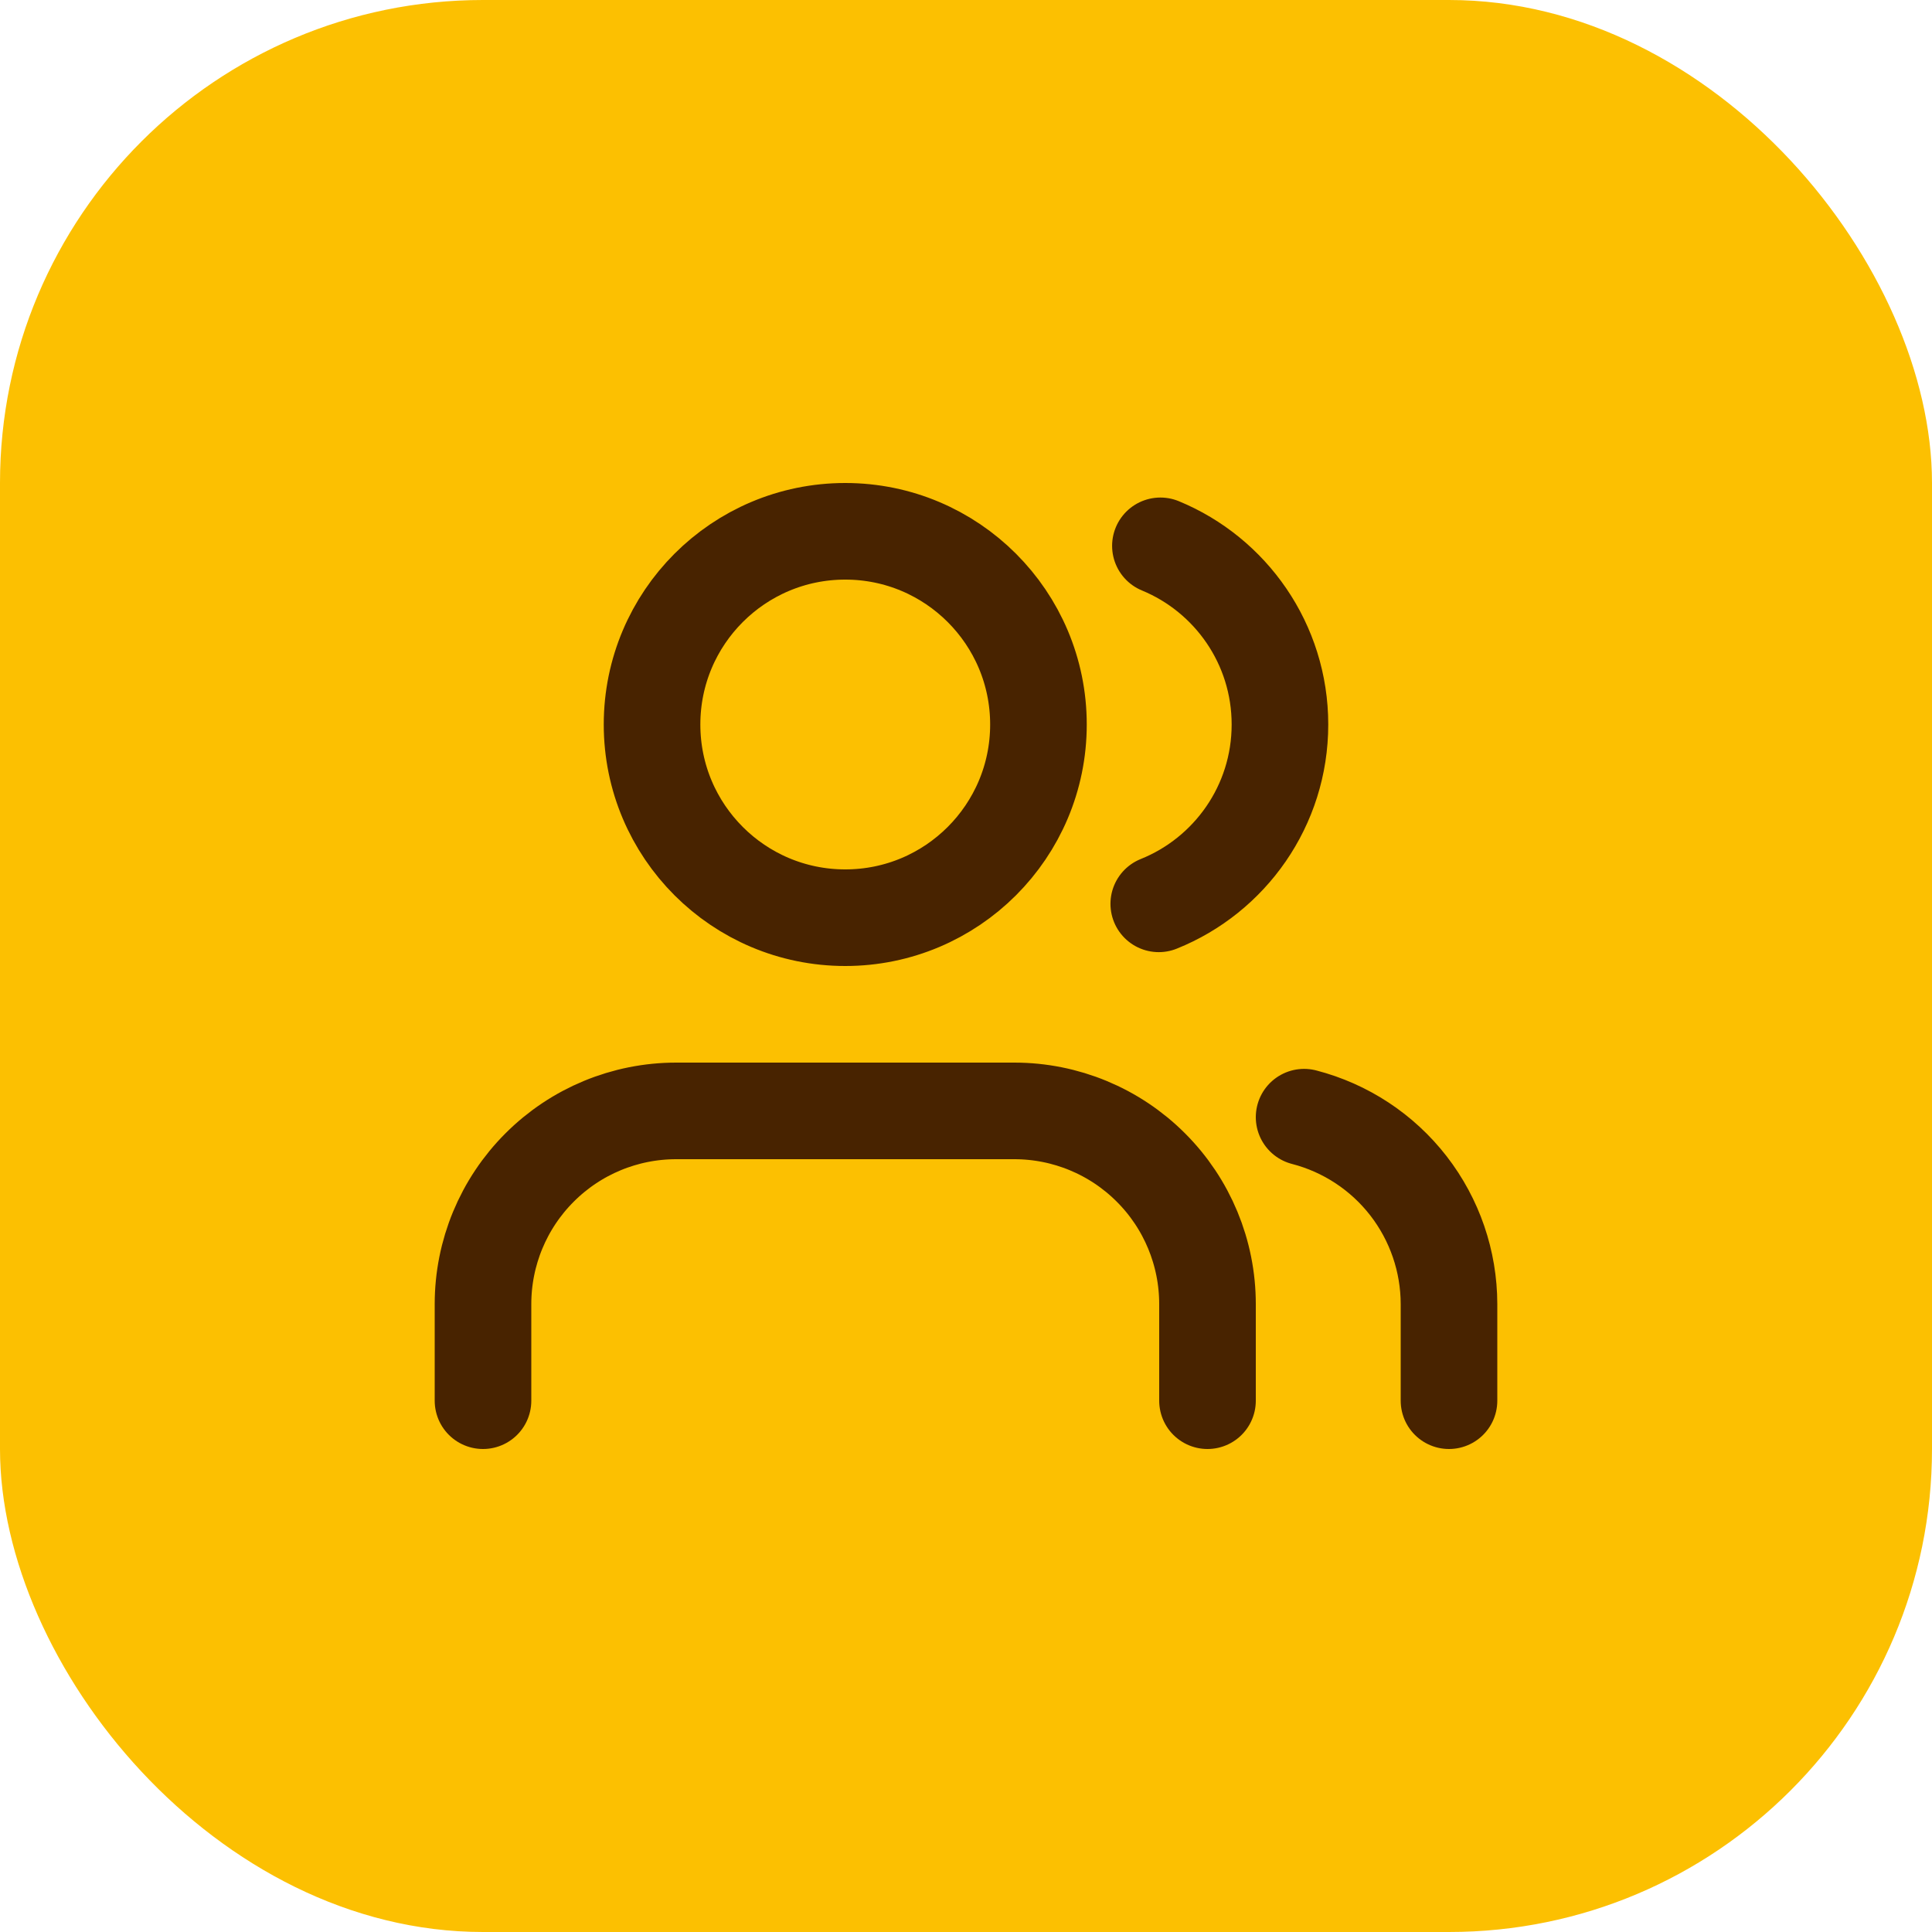
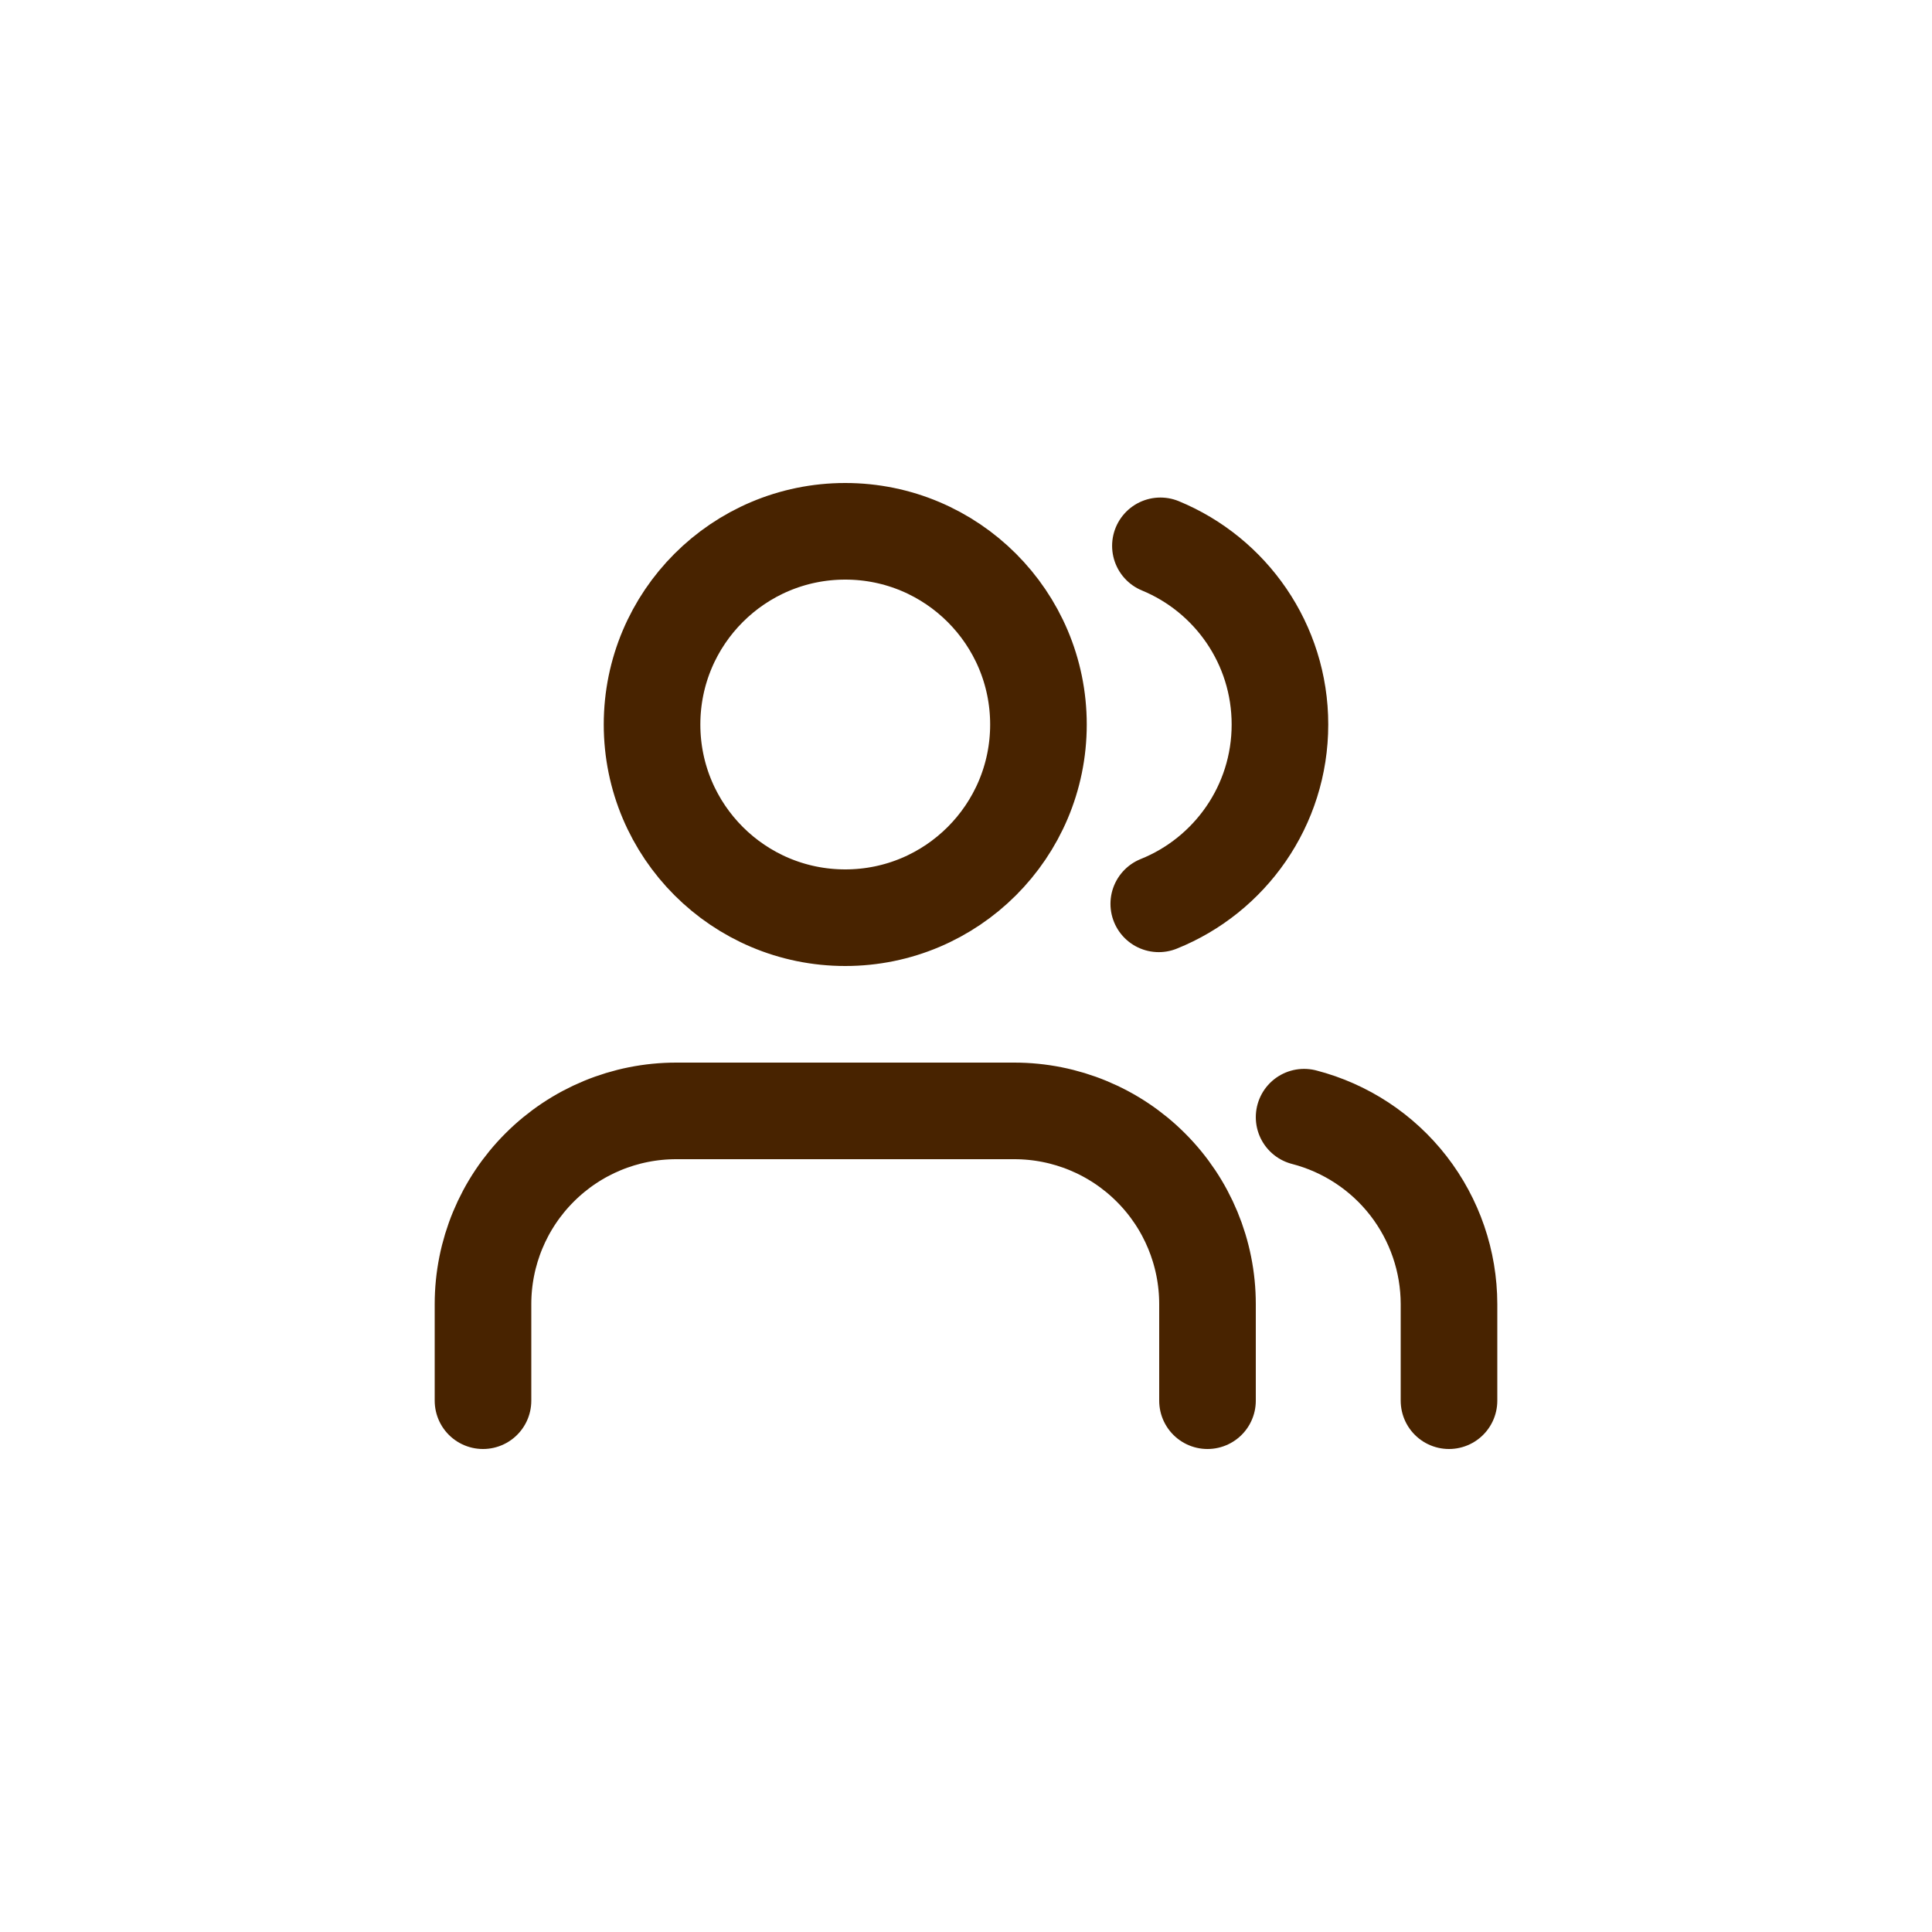
<svg xmlns="http://www.w3.org/2000/svg" width="40" height="40" viewBox="0 0 40 40" fill="none">
-   <rect width="40" height="40" rx="10" fill="#FCC001" />
  <path d="M25 29V27C25 25.939 24.579 24.922 23.828 24.172C23.078 23.421 22.061 23 21 23H14C12.939 23 11.922 23.421 11.172 24.172C10.421 24.922 10 25.939 10 27V29M24.025 11.301C25.478 11.9 26.5 13.331 26.5 15C26.5 16.682 25.462 18.122 23.991 18.713M30 29V27C29.999 26.114 29.704 25.253 29.161 24.552C28.618 23.852 27.858 23.352 27 23.13M21.5 15C21.5 17.209 19.709 19 17.5 19C15.291 19 13.5 17.209 13.5 15C13.5 12.791 15.291 11 17.5 11C19.709 11 21.5 12.791 21.5 15Z" stroke="#482300" stroke-width="2" stroke-linecap="round" stroke-linejoin="round" />
</svg>